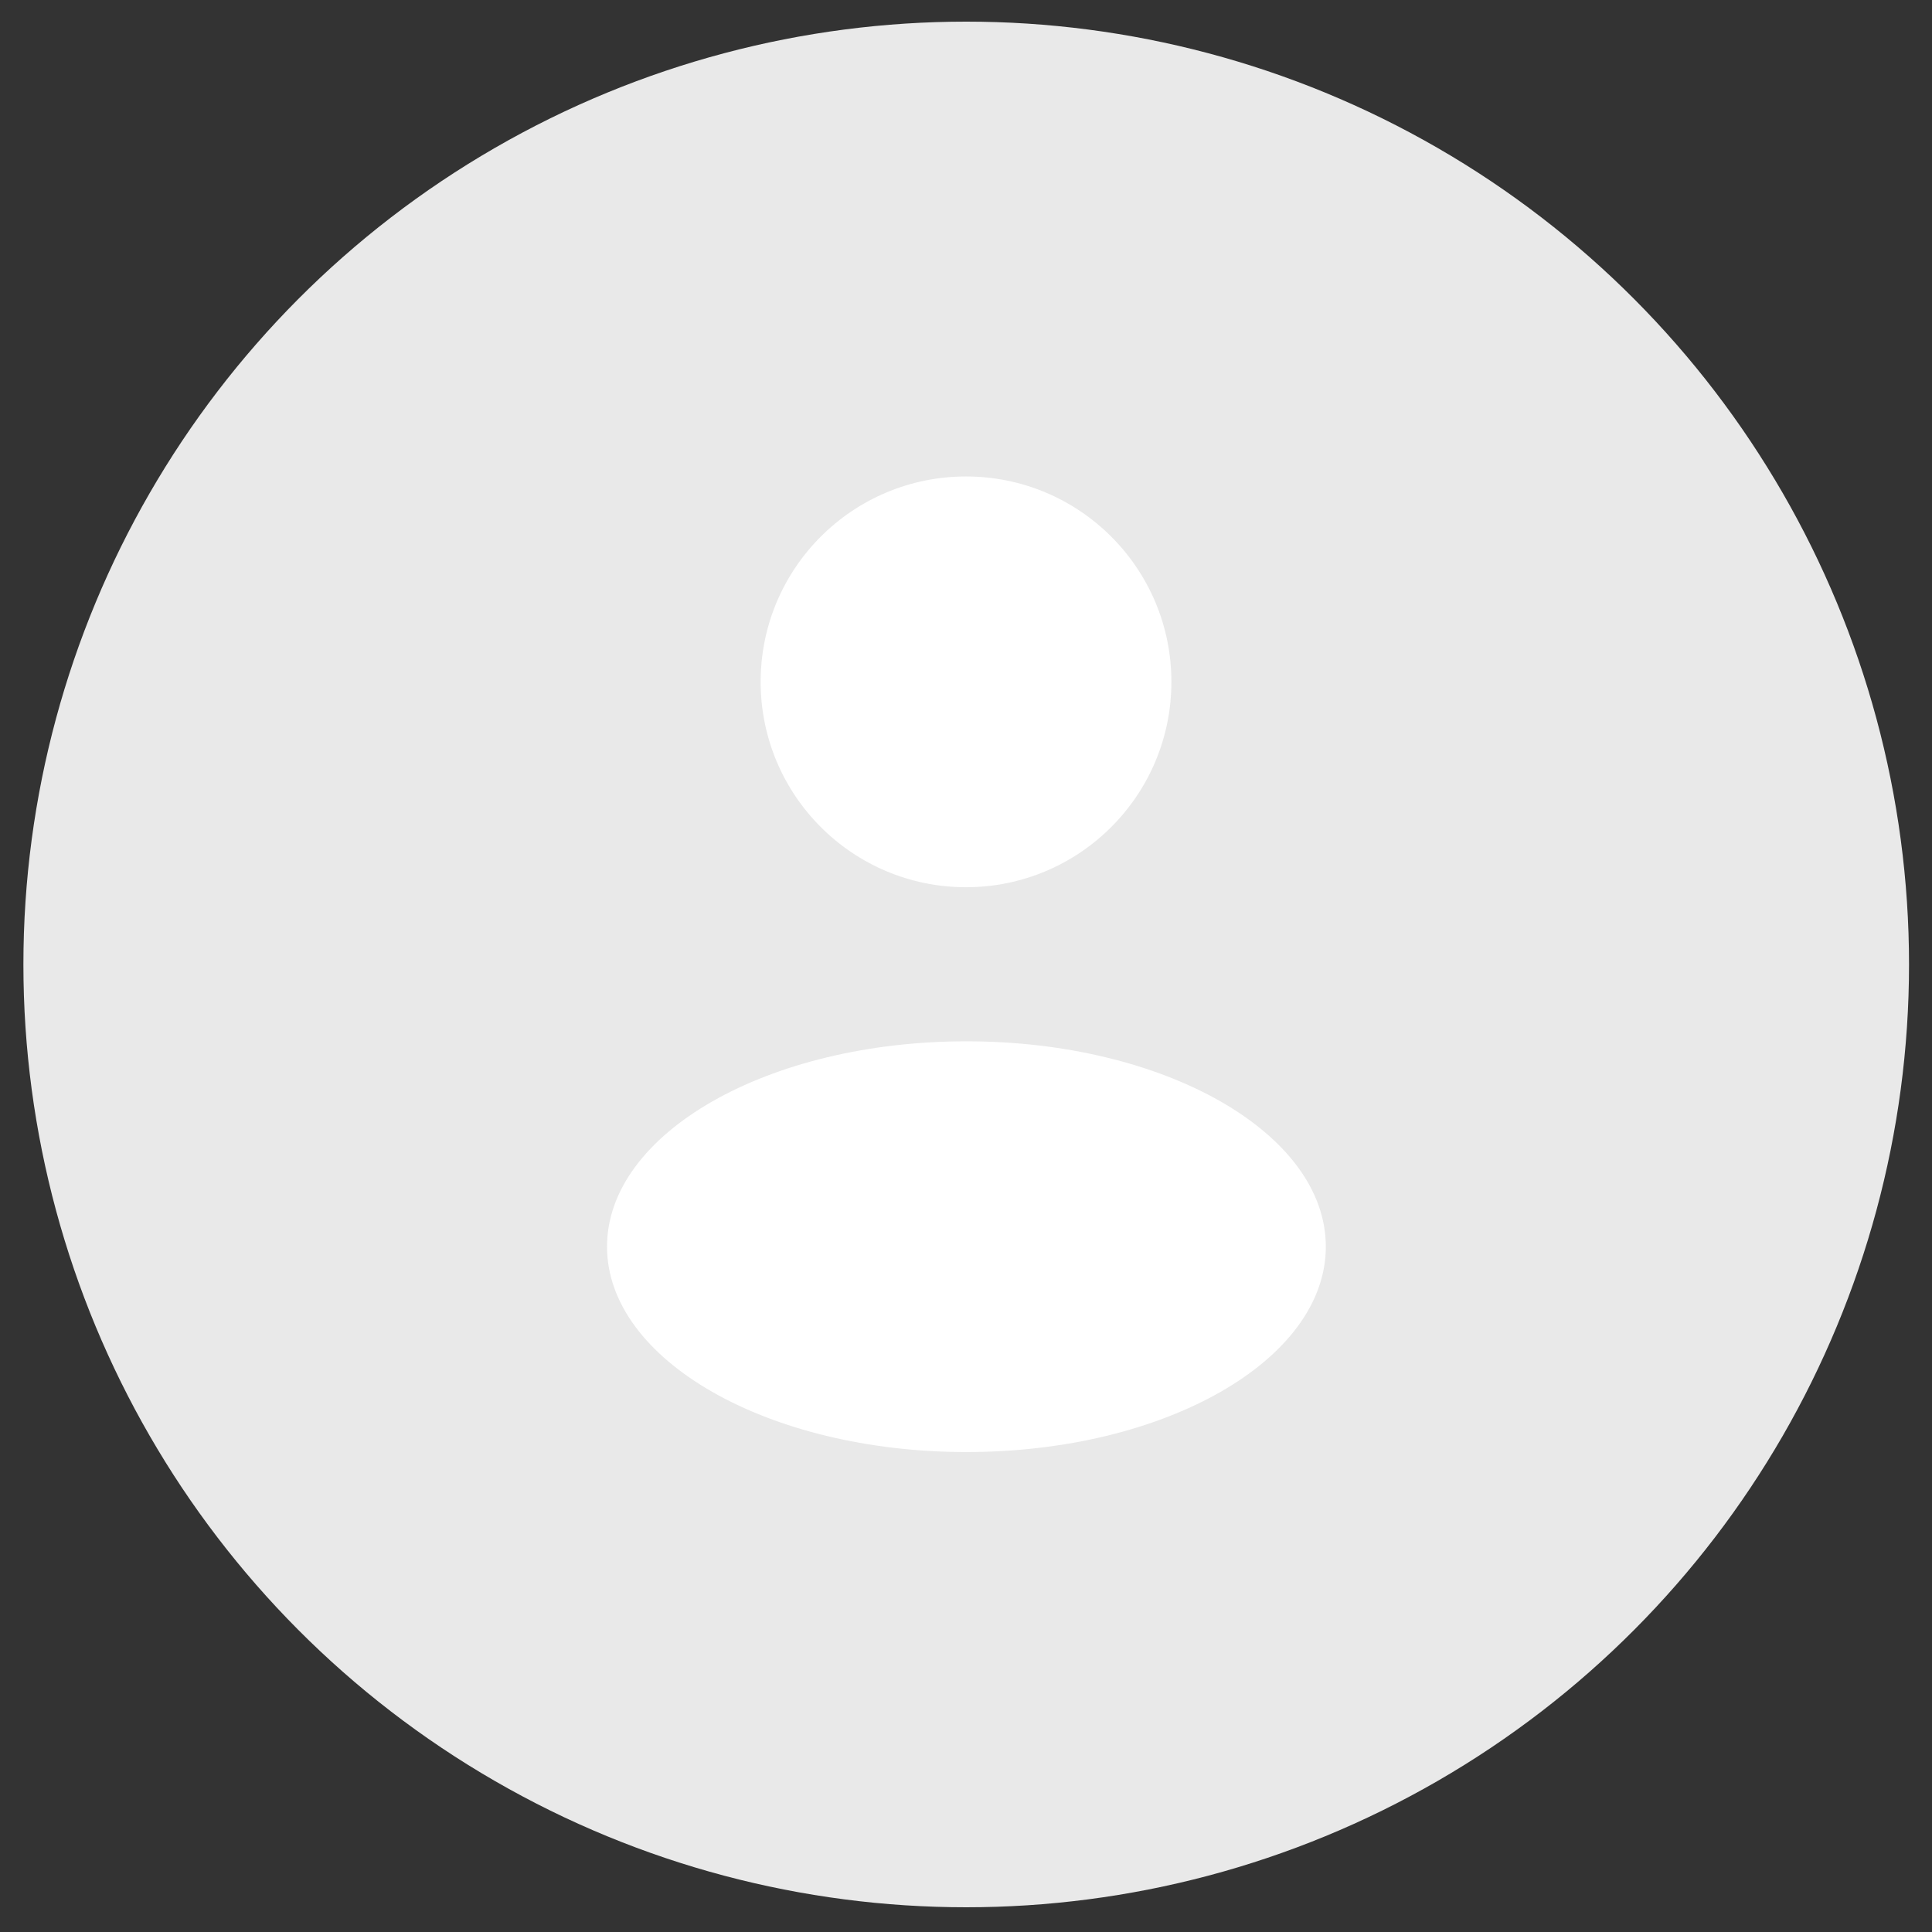
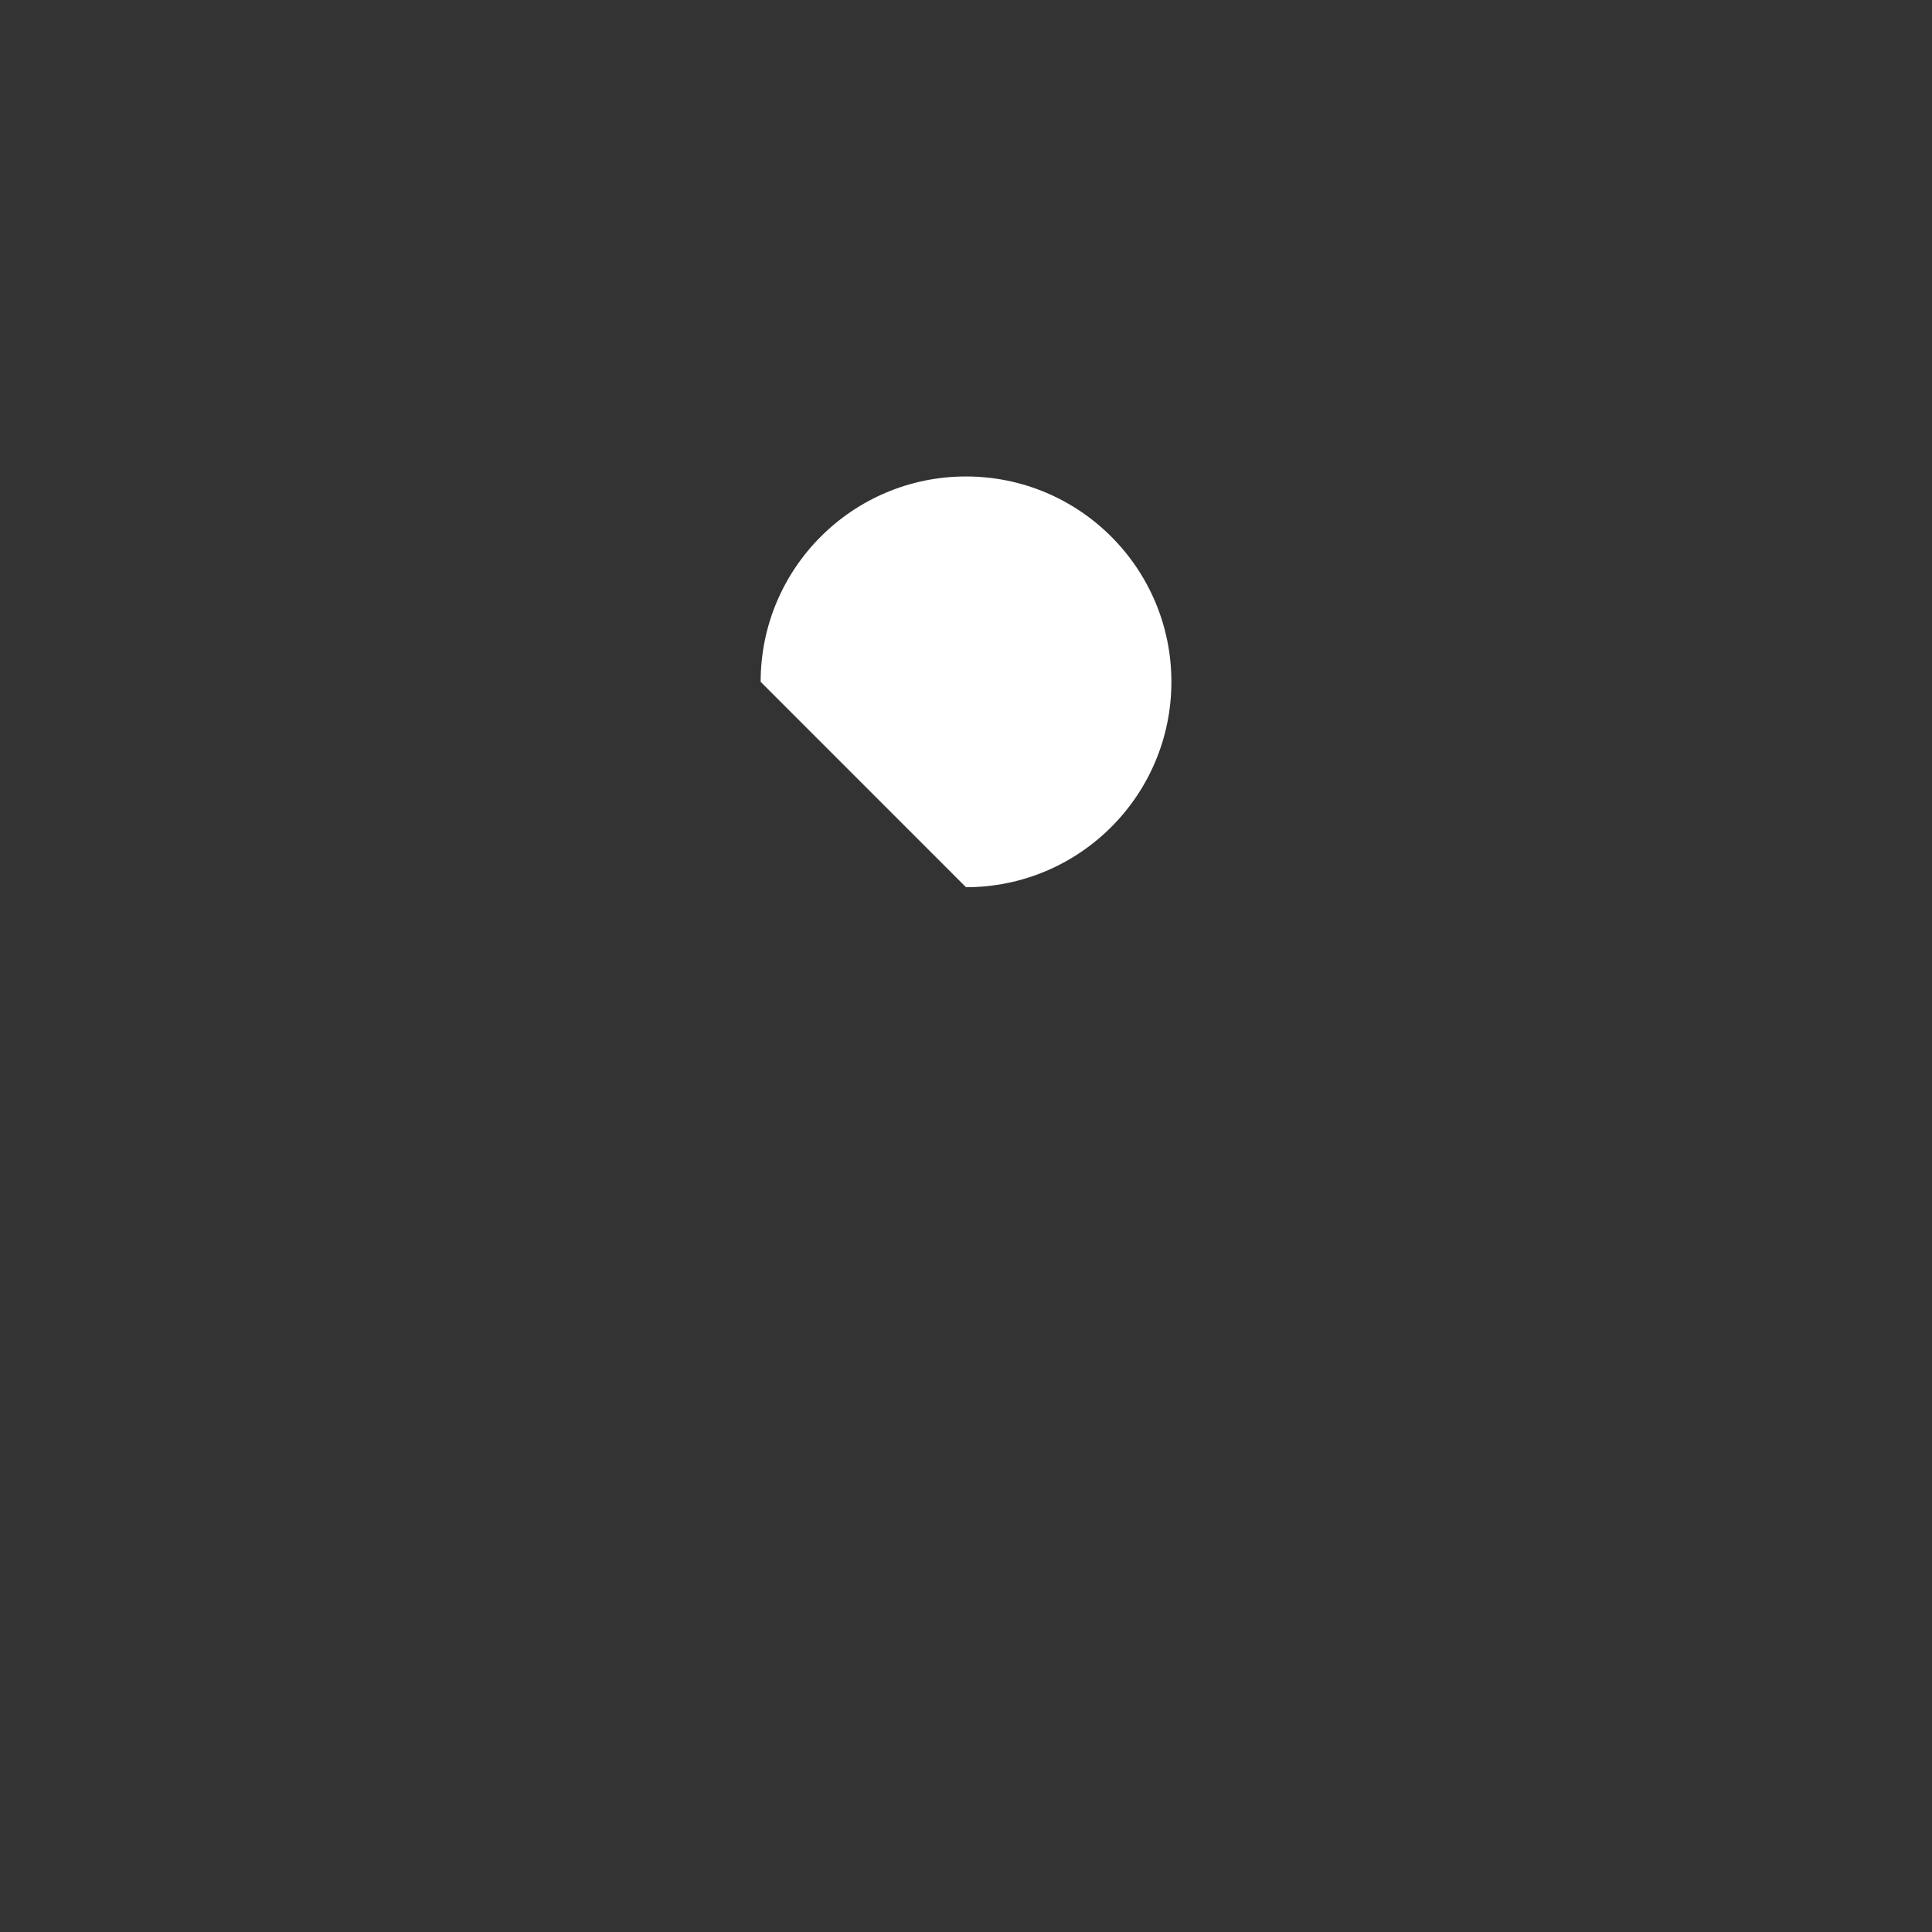
<svg xmlns="http://www.w3.org/2000/svg" width="45" height="45" viewBox="0 0 45 45" fill="none">
  <rect x="0" y="0" width="45" height="45" fill="#333333" stroke="none" />
-   <circle cx="22.505" cy="22.464" r="21.96" fill="#E9E9E9" />
-   <path d="M22.5 20.665C25.142 20.665 27.284 18.523 27.284 15.881C27.284 13.239 25.142 11.098 22.5 11.098C19.858 11.098 17.717 13.239 17.717 15.881C17.717 18.523 19.858 20.665 22.5 20.665Z" fill="white" />
-   <path d="M22.51 33.821C27.133 33.821 30.881 31.679 30.881 29.037C30.881 26.395 27.133 24.254 22.51 24.254C17.887 24.254 14.139 26.395 14.139 29.037C14.139 31.679 17.887 33.821 22.51 33.821Z" fill="white" />
+   <path d="M22.5 20.665C25.142 20.665 27.284 18.523 27.284 15.881C27.284 13.239 25.142 11.098 22.5 11.098C19.858 11.098 17.717 13.239 17.717 15.881Z" fill="white" />
</svg>